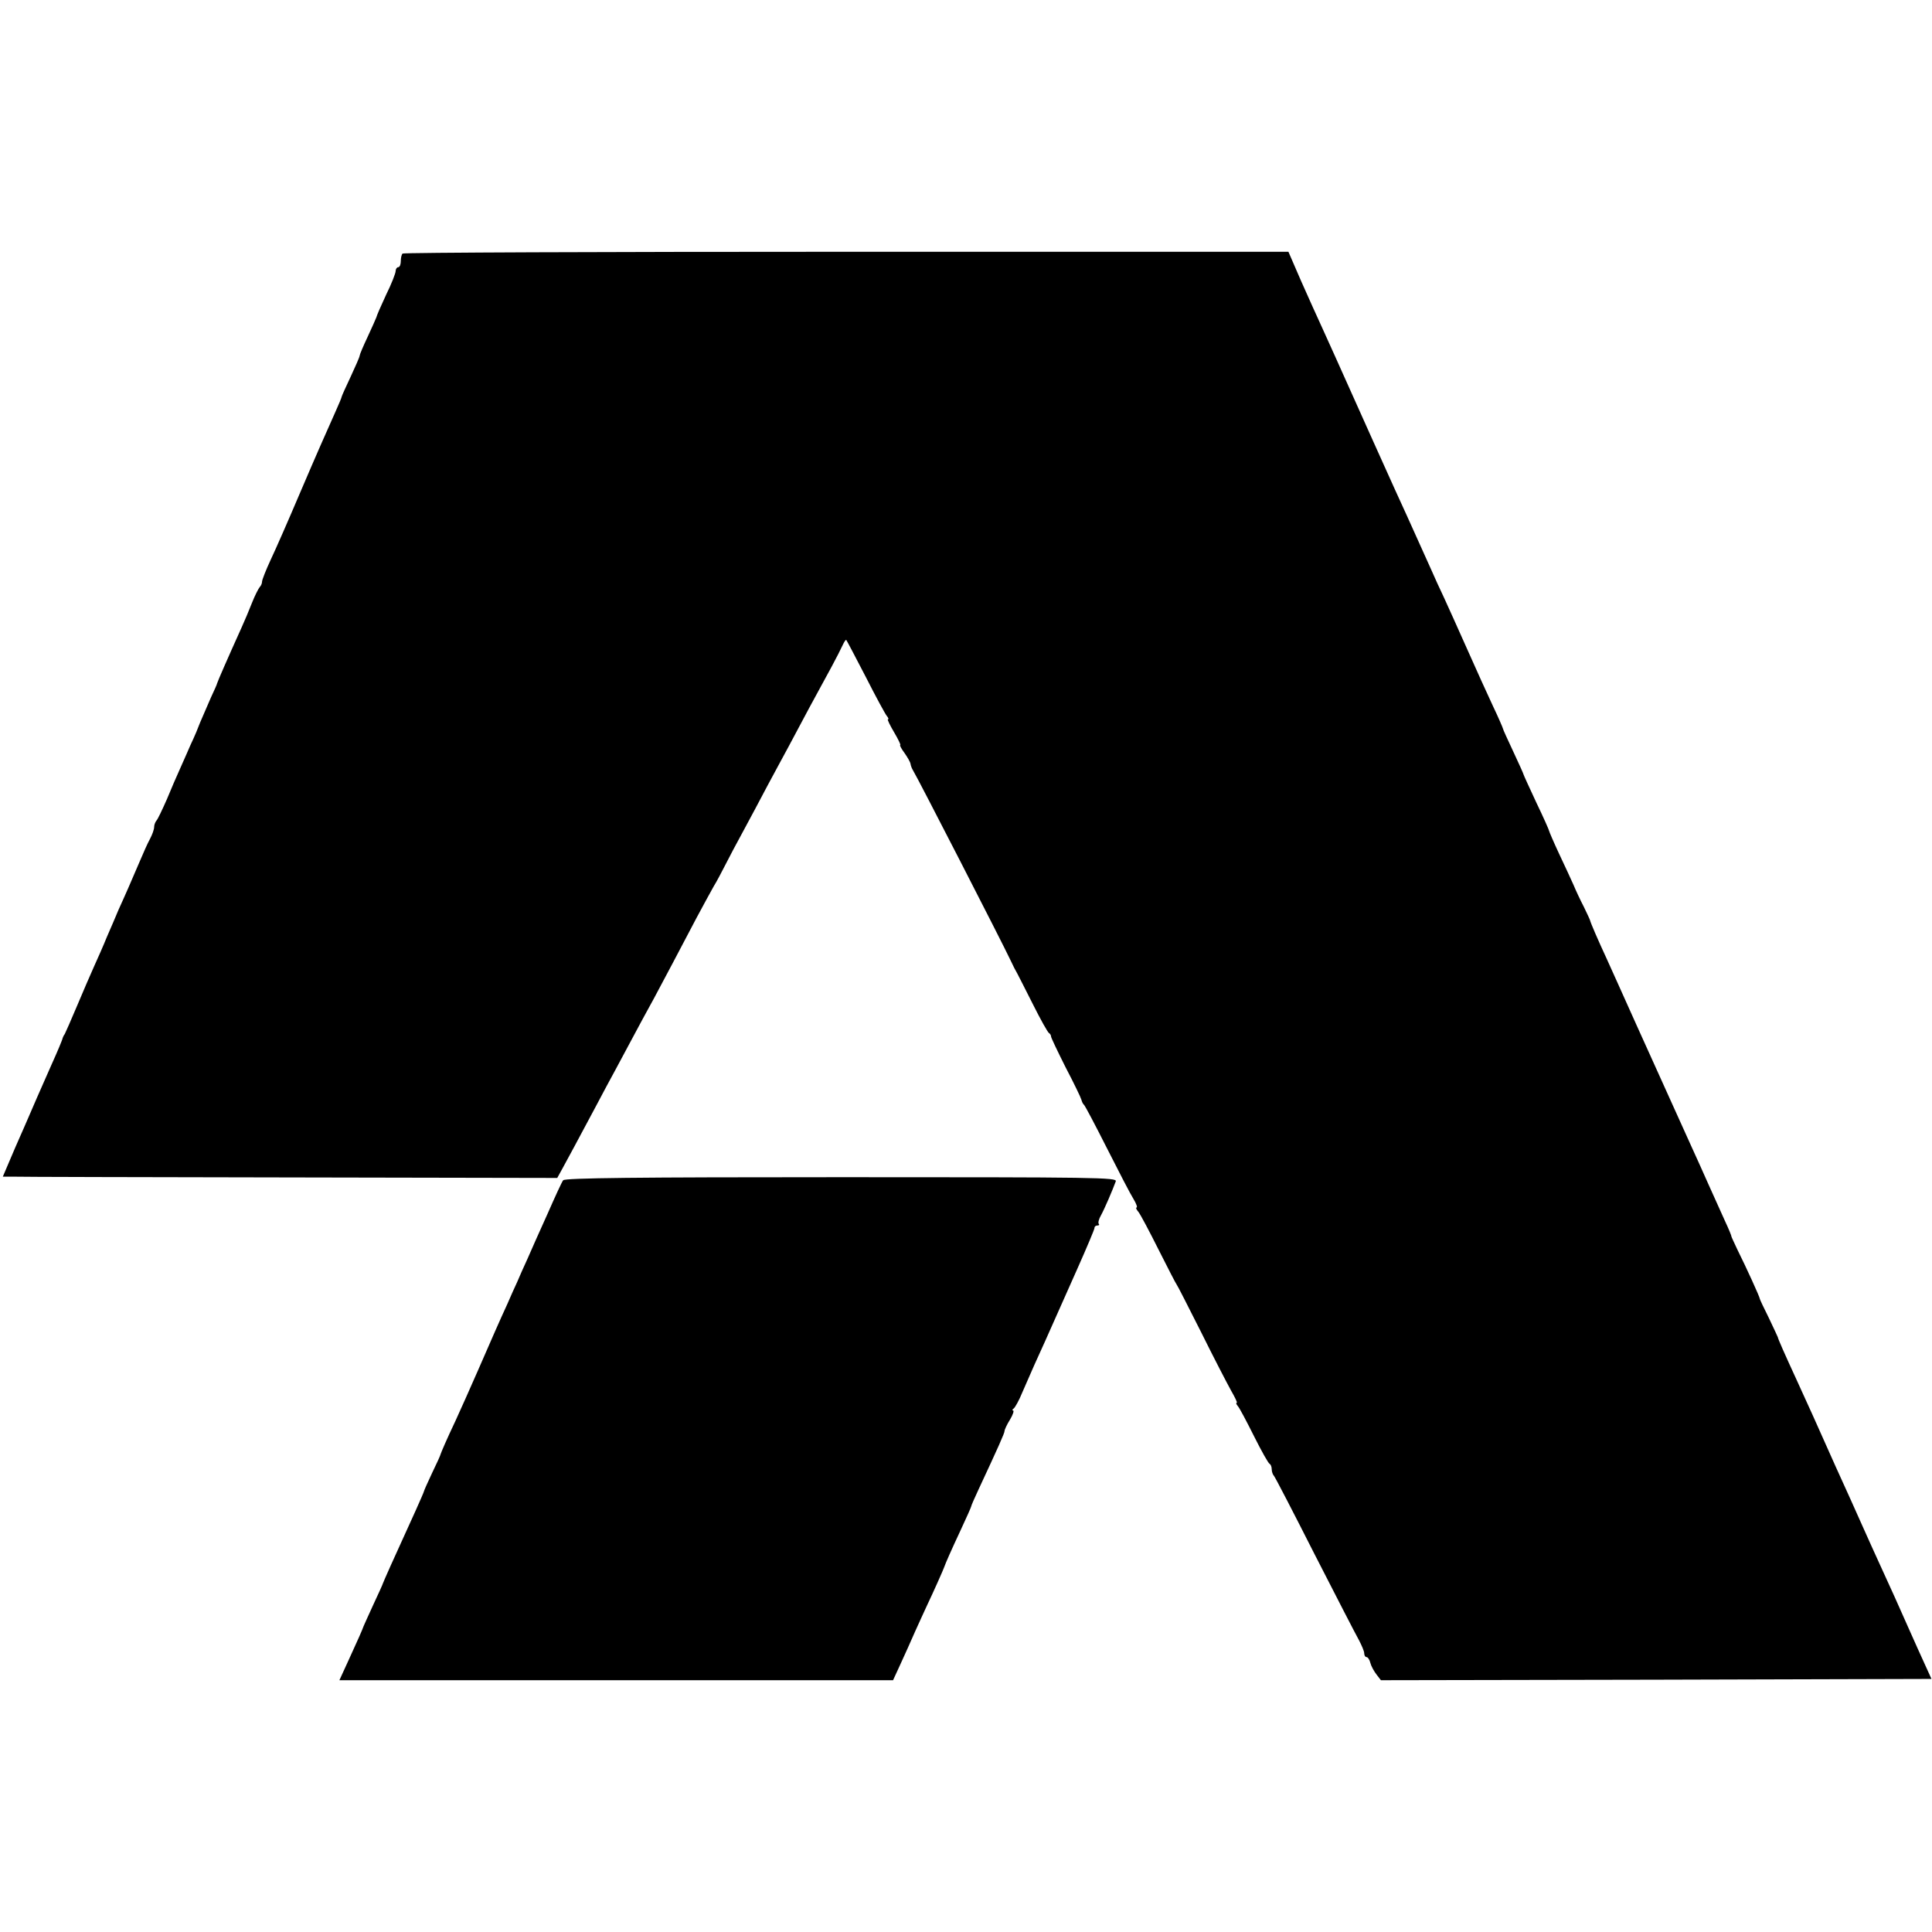
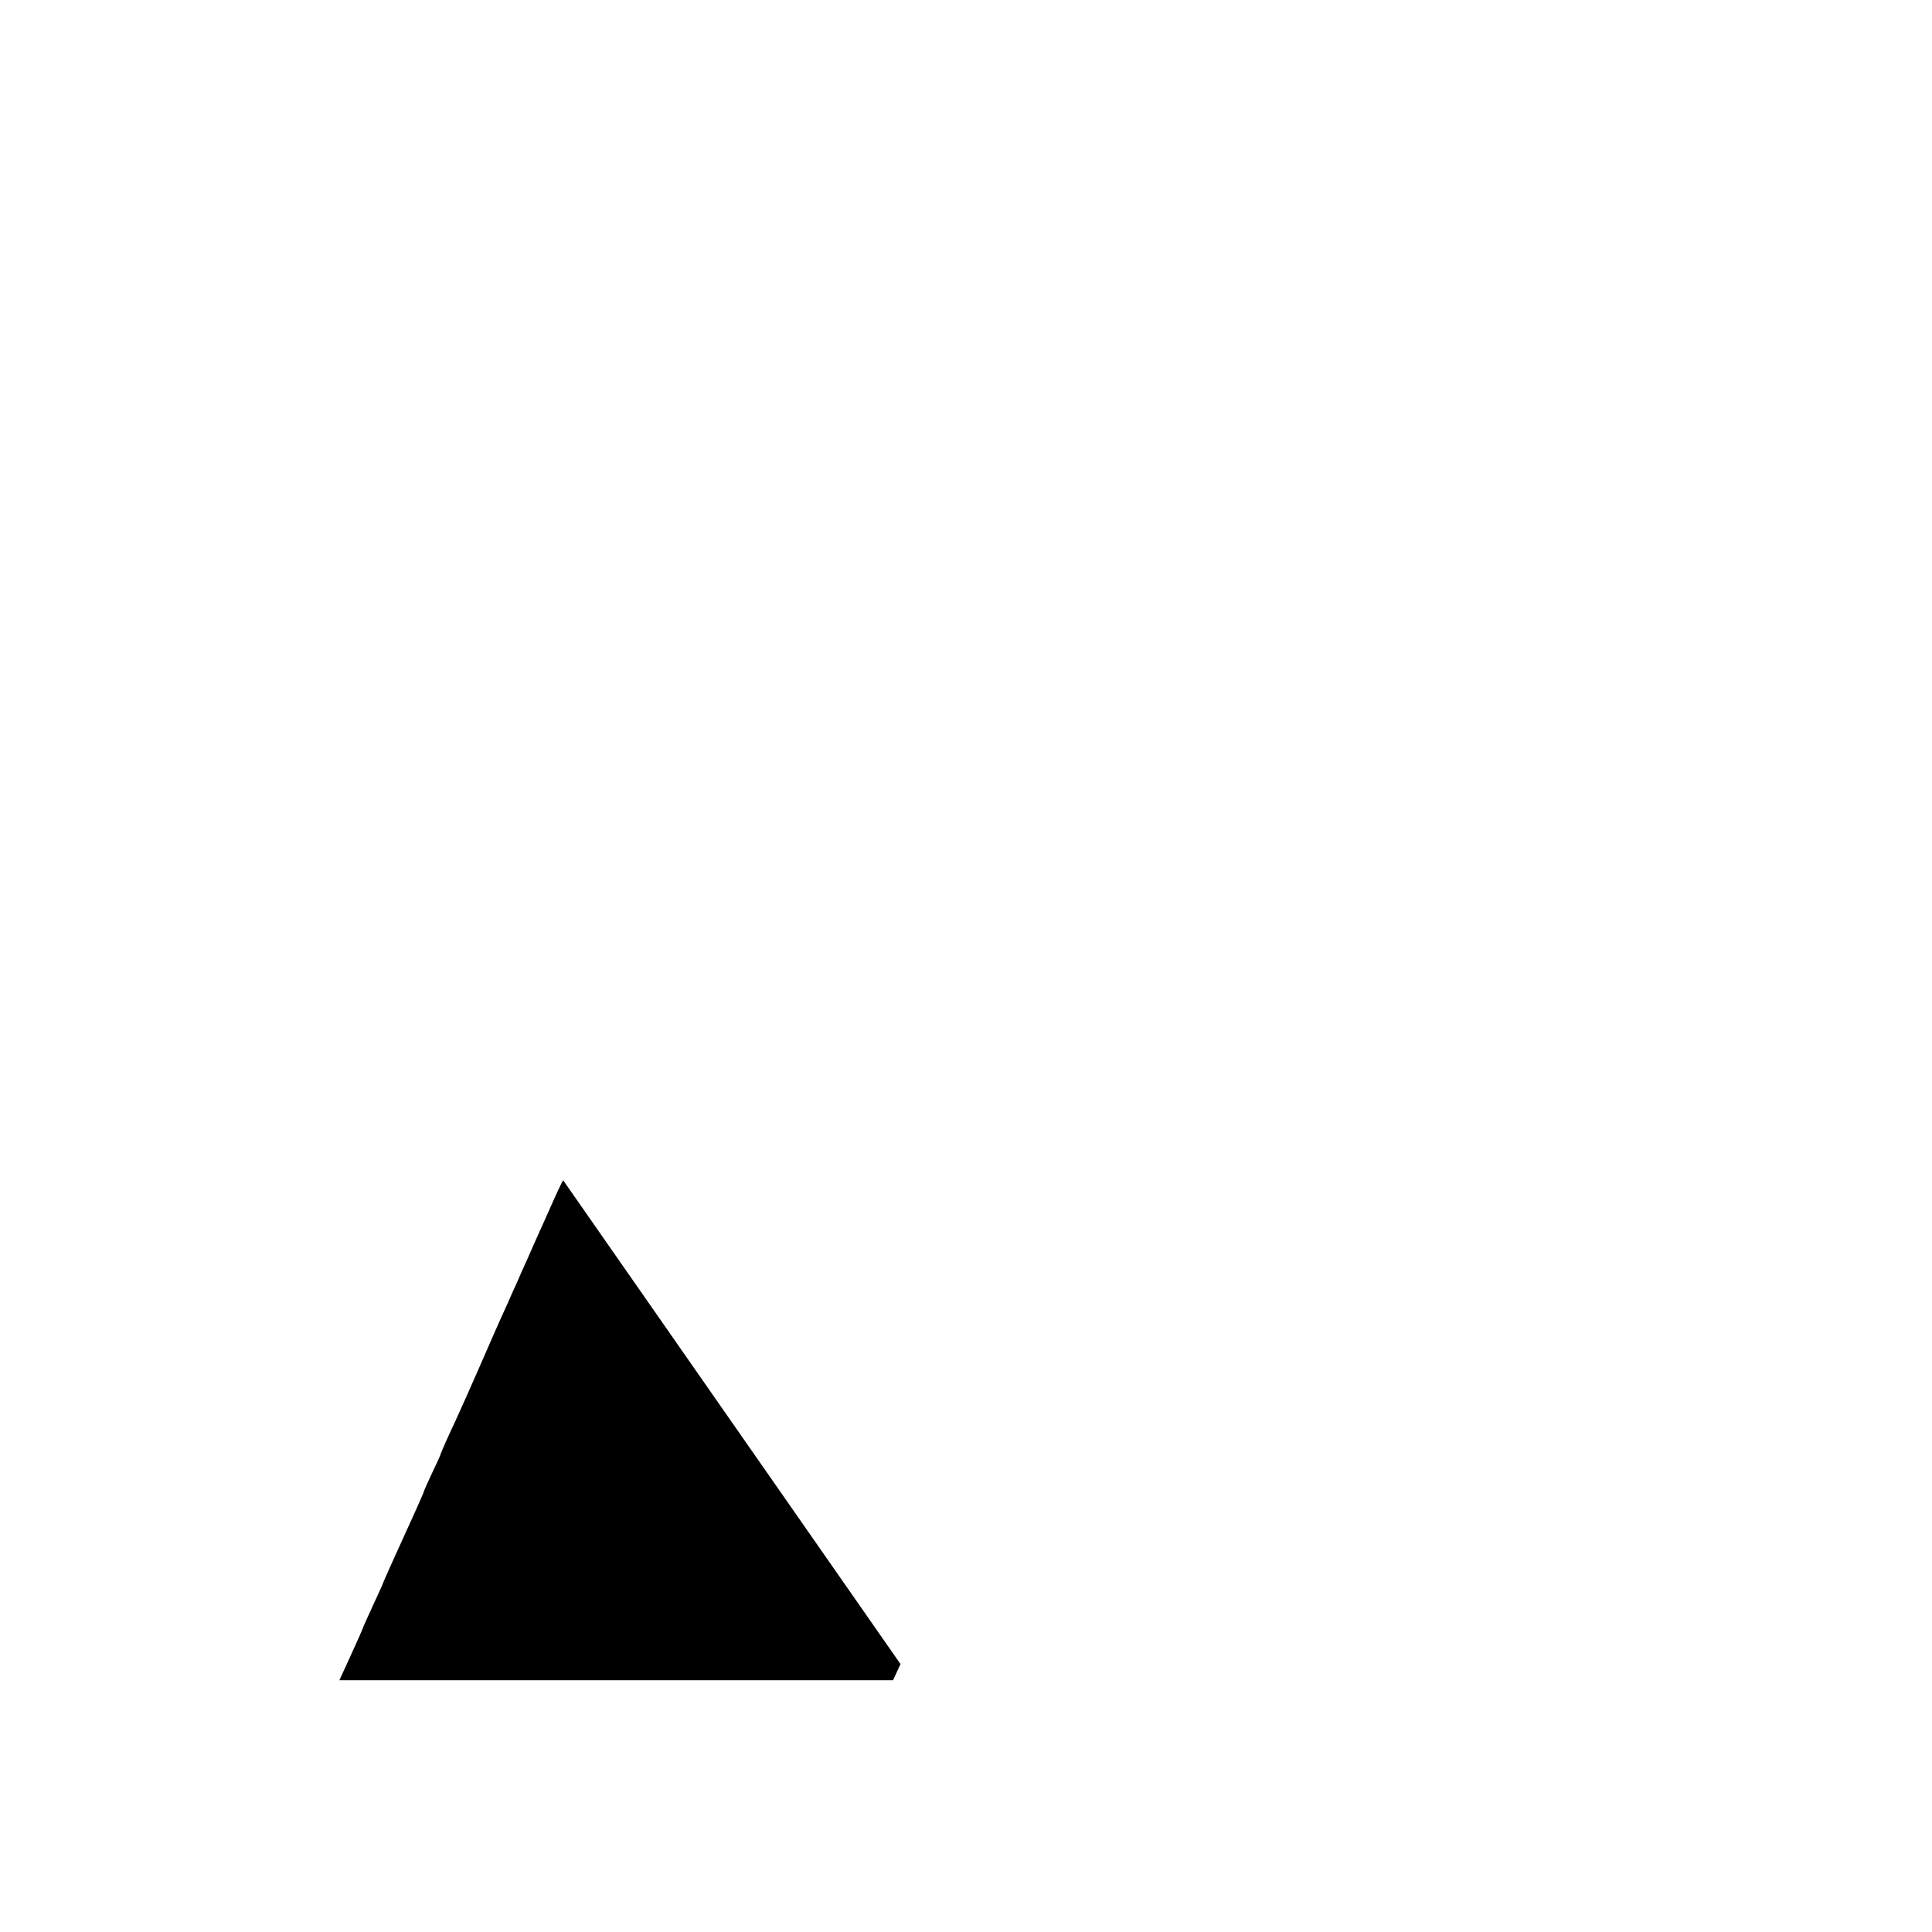
<svg xmlns="http://www.w3.org/2000/svg" version="1.0" width="752pt" height="752pt" viewBox="0 0 752 752" preserveAspectRatio="xMidYMid meet">
  <g transform="translate(0,752) scale(0.1,-0.1)" fill="#000000" stroke="none">
-     <path d="M1567 6533 c-4 -3 -7 -17 -7 -30 0 -12 -4 -23 -10 -23 -5 0 -10 -7 -10 -15 0 -8 -16 -50 -37 -92 -20 -43 -37 -82 -38 -88 -2 -5 -17 -40 -34 -76 -17 -36 -31 -69 -31 -73 0 -5 -16 -41 -35 -82 -19 -40 -35 -76 -35 -78 0 -3 -11 -29 -24 -58 -44 -99 -64 -143 -141 -323 -42 -99 -92 -213 -111 -253 -19 -41 -34 -79 -34 -86 0 -7 -4 -16 -9 -21 -5 -6 -19 -33 -30 -61 -11 -28 -29 -71 -40 -95 -56 -124 -93 -209 -96 -219 0 -3 -11 -27 -24 -55 -12 -27 -31 -71 -42 -97 -10 -26 -22 -55 -27 -65 -5 -10 -16 -35 -25 -56 -9 -20 -23 -52 -31 -70 -8 -17 -29 -66 -46 -107 -18 -41 -36 -79 -41 -84 -5 -6 -9 -17 -9 -25 0 -9 -7 -29 -16 -46 -9 -16 -27 -57 -41 -90 -14 -33 -34 -79 -44 -102 -11 -24 -27 -62 -38 -85 -10 -24 -30 -71 -45 -105 -14 -35 -37 -86 -50 -115 -13 -29 -43 -98 -66 -153 -23 -55 -45 -104 -48 -110 -4 -5 -7 -12 -8 -15 -1 -7 -20 -52 -43 -103 -10 -23 -35 -80 -56 -127 -20 -47 -44 -101 -52 -120 -27 -60 -41 -94 -62 -143 l-20 -47 42 0 c23 -1 509 -2 1079 -3 l1037 -2 22 40 c23 42 57 105 129 240 23 44 57 107 75 140 18 33 48 89 67 125 19 36 57 106 84 155 50 94 87 163 165 312 26 48 56 104 67 123 12 19 32 58 46 85 14 28 45 86 69 130 24 44 67 125 96 180 30 55 66 123 81 150 15 28 51 95 80 150 30 55 69 127 87 160 18 33 37 71 43 84 6 13 12 22 14 20 2 -2 36 -67 76 -144 39 -77 76 -145 82 -152 6 -7 8 -13 4 -13 -3 0 8 -23 24 -50 16 -27 27 -50 24 -50 -3 0 4 -14 16 -30 12 -17 23 -36 24 -43 1 -7 5 -18 10 -26 15 -23 348 -672 378 -736 10 -22 23 -47 28 -55 4 -8 32 -62 61 -120 29 -58 57 -108 62 -111 5 -3 8 -9 8 -13 -1 -3 25 -57 56 -119 32 -61 60 -119 62 -127 2 -8 6 -17 10 -20 4 -3 44 -79 90 -170 46 -91 92 -180 103 -197 11 -18 16 -33 12 -33 -4 0 -1 -8 7 -17 8 -10 43 -76 79 -148 36 -71 67 -132 70 -135 3 -3 45 -86 95 -185 49 -99 102 -201 117 -228 15 -26 25 -47 22 -47 -4 0 -2 -6 4 -13 6 -6 34 -59 63 -117 29 -58 56 -106 61 -108 4 -2 8 -11 8 -21 0 -9 4 -21 9 -26 5 -6 76 -143 158 -305 83 -162 160 -312 172 -333 11 -21 21 -44 21 -52 0 -8 4 -15 9 -15 5 0 12 -10 15 -23 3 -12 14 -32 24 -45 l17 -22 1072 2 1071 3 -25 55 c-14 30 -42 93 -63 140 -38 86 -73 164 -115 255 -13 28 -44 97 -70 155 -26 58 -58 130 -72 160 -14 30 -42 93 -63 140 -37 84 -65 145 -116 257 -47 102 -74 163 -74 168 -1 2 -16 36 -35 75 -19 38 -35 72 -35 74 0 7 -54 125 -87 191 -13 28 -24 51 -24 53 1 1 -10 28 -25 60 -14 31 -43 95 -64 142 -21 47 -49 110 -63 140 -39 87 -117 258 -217 480 -51 113 -103 230 -117 260 -32 69 -62 138 -64 148 -1 4 -12 27 -24 52 -13 25 -31 63 -40 85 -10 22 -35 77 -57 123 -21 45 -38 85 -38 87 0 3 -22 53 -50 111 -27 58 -50 108 -50 110 0 2 -18 42 -40 89 -22 47 -40 86 -40 89 0 2 -17 42 -39 88 -21 45 -67 146 -101 223 -34 77 -75 167 -90 200 -16 33 -37 80 -48 105 -22 49 -59 131 -96 213 -23 48 -232 514 -278 617 -11 25 -35 77 -52 115 -18 39 -55 121 -82 182 l-49 113 -1721 0 c-946 0 -1724 -3 -1727 -7z" />
-     <path d="M2192 2926 c-5 -6 -32 -65 -61 -131 -30 -66 -65 -145 -78 -175 -14 -30 -32 -71 -40 -90 -9 -19 -26 -57 -38 -85 -34 -74 -57 -127 -115 -260 -29 -66 -68 -154 -87 -195 -36 -76 -55 -121 -58 -130 0 -3 -15 -36 -33 -73 -18 -38 -32 -70 -32 -72 0 -2 -14 -34 -31 -72 -17 -37 -39 -86 -49 -108 -10 -22 -32 -71 -49 -108 -17 -38 -31 -70 -31 -71 0 -2 -17 -39 -37 -82 -20 -44 -37 -81 -38 -84 -4 -12 -21 -51 -56 -127 l-38 -83 1078 0 1077 0 29 63 c16 34 41 91 57 127 16 36 38 83 48 105 22 46 63 138 65 145 5 15 28 67 64 144 23 49 41 90 41 92 0 3 13 33 29 67 77 165 101 219 101 227 0 5 9 25 21 44 12 20 17 36 12 36 -4 0 -3 4 3 8 5 4 21 32 33 62 13 30 34 78 46 105 13 28 32 70 43 95 22 49 29 65 126 283 36 81 66 152 66 157 0 6 5 10 12 10 6 0 8 3 5 6 -4 4 0 19 8 33 14 25 46 100 58 133 5 15 -71 16 -1068 16 -797 0 -1076 -3 -1083 -12z" />
+     <path d="M2192 2926 c-5 -6 -32 -65 -61 -131 -30 -66 -65 -145 -78 -175 -14 -30 -32 -71 -40 -90 -9 -19 -26 -57 -38 -85 -34 -74 -57 -127 -115 -260 -29 -66 -68 -154 -87 -195 -36 -76 -55 -121 -58 -130 0 -3 -15 -36 -33 -73 -18 -38 -32 -70 -32 -72 0 -2 -14 -34 -31 -72 -17 -37 -39 -86 -49 -108 -10 -22 -32 -71 -49 -108 -17 -38 -31 -70 -31 -71 0 -2 -17 -39 -37 -82 -20 -44 -37 -81 -38 -84 -4 -12 -21 -51 -56 -127 l-38 -83 1078 0 1077 0 29 63 z" />
  </g>
</svg>